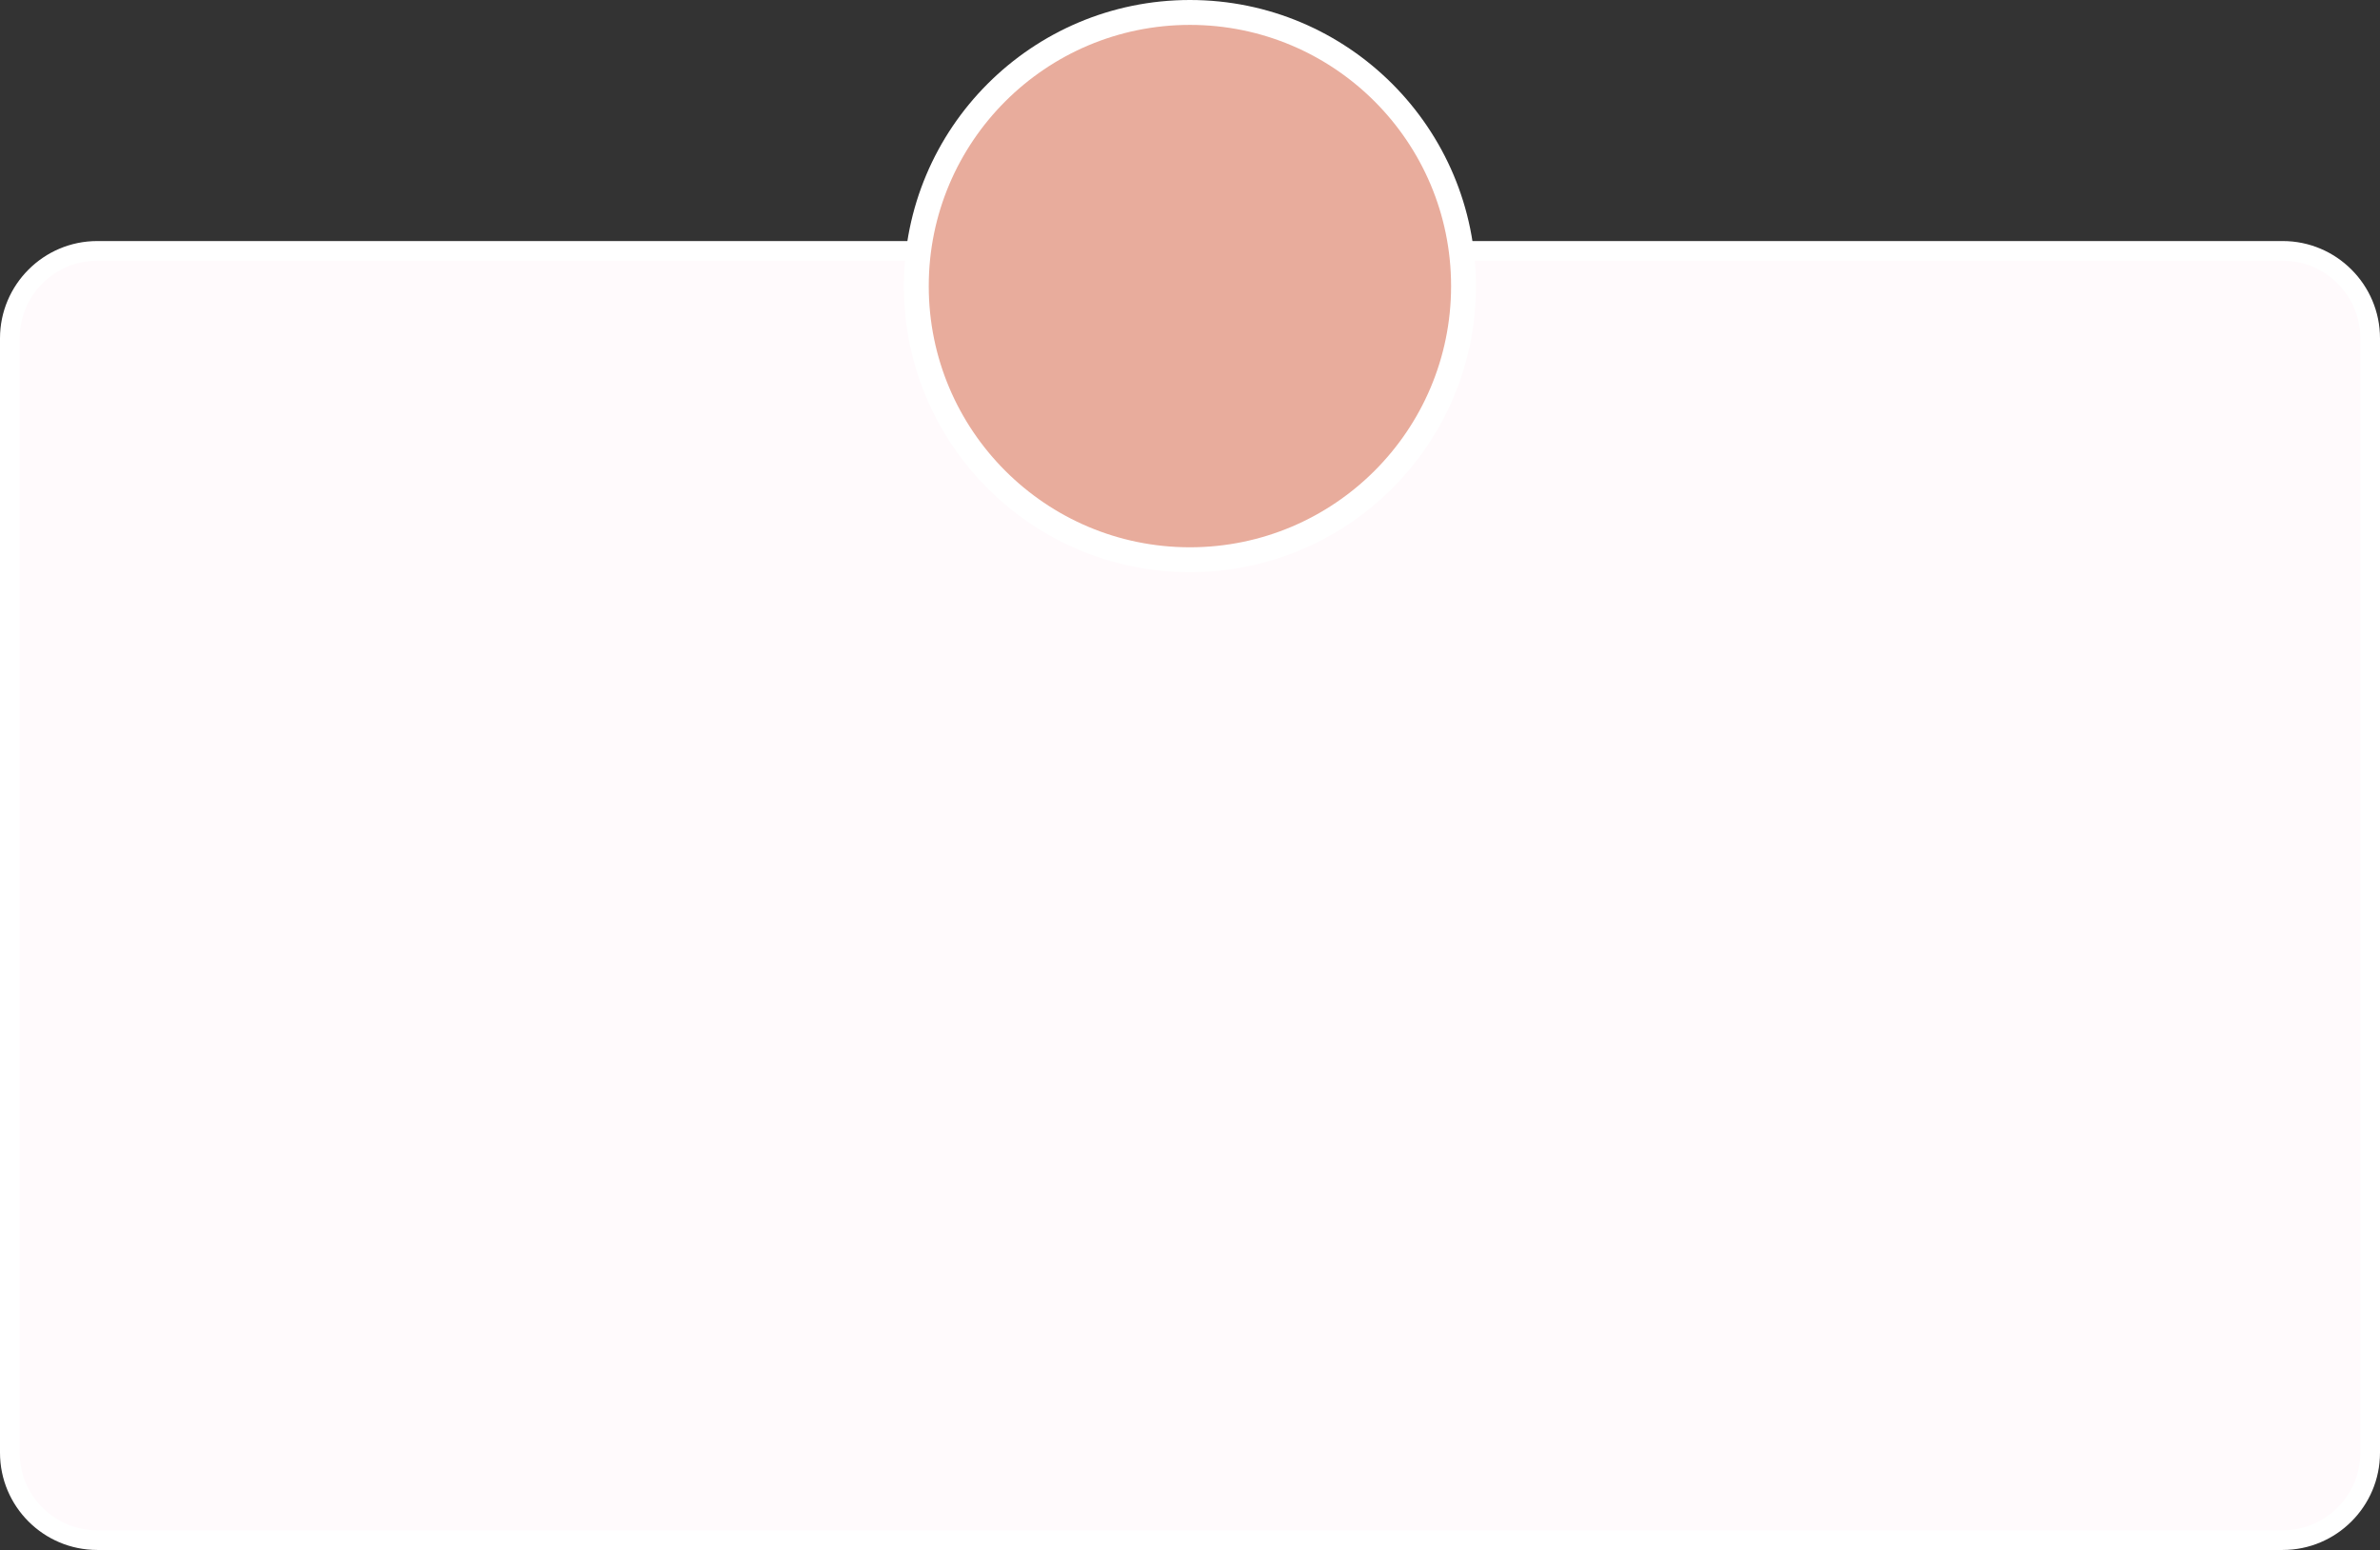
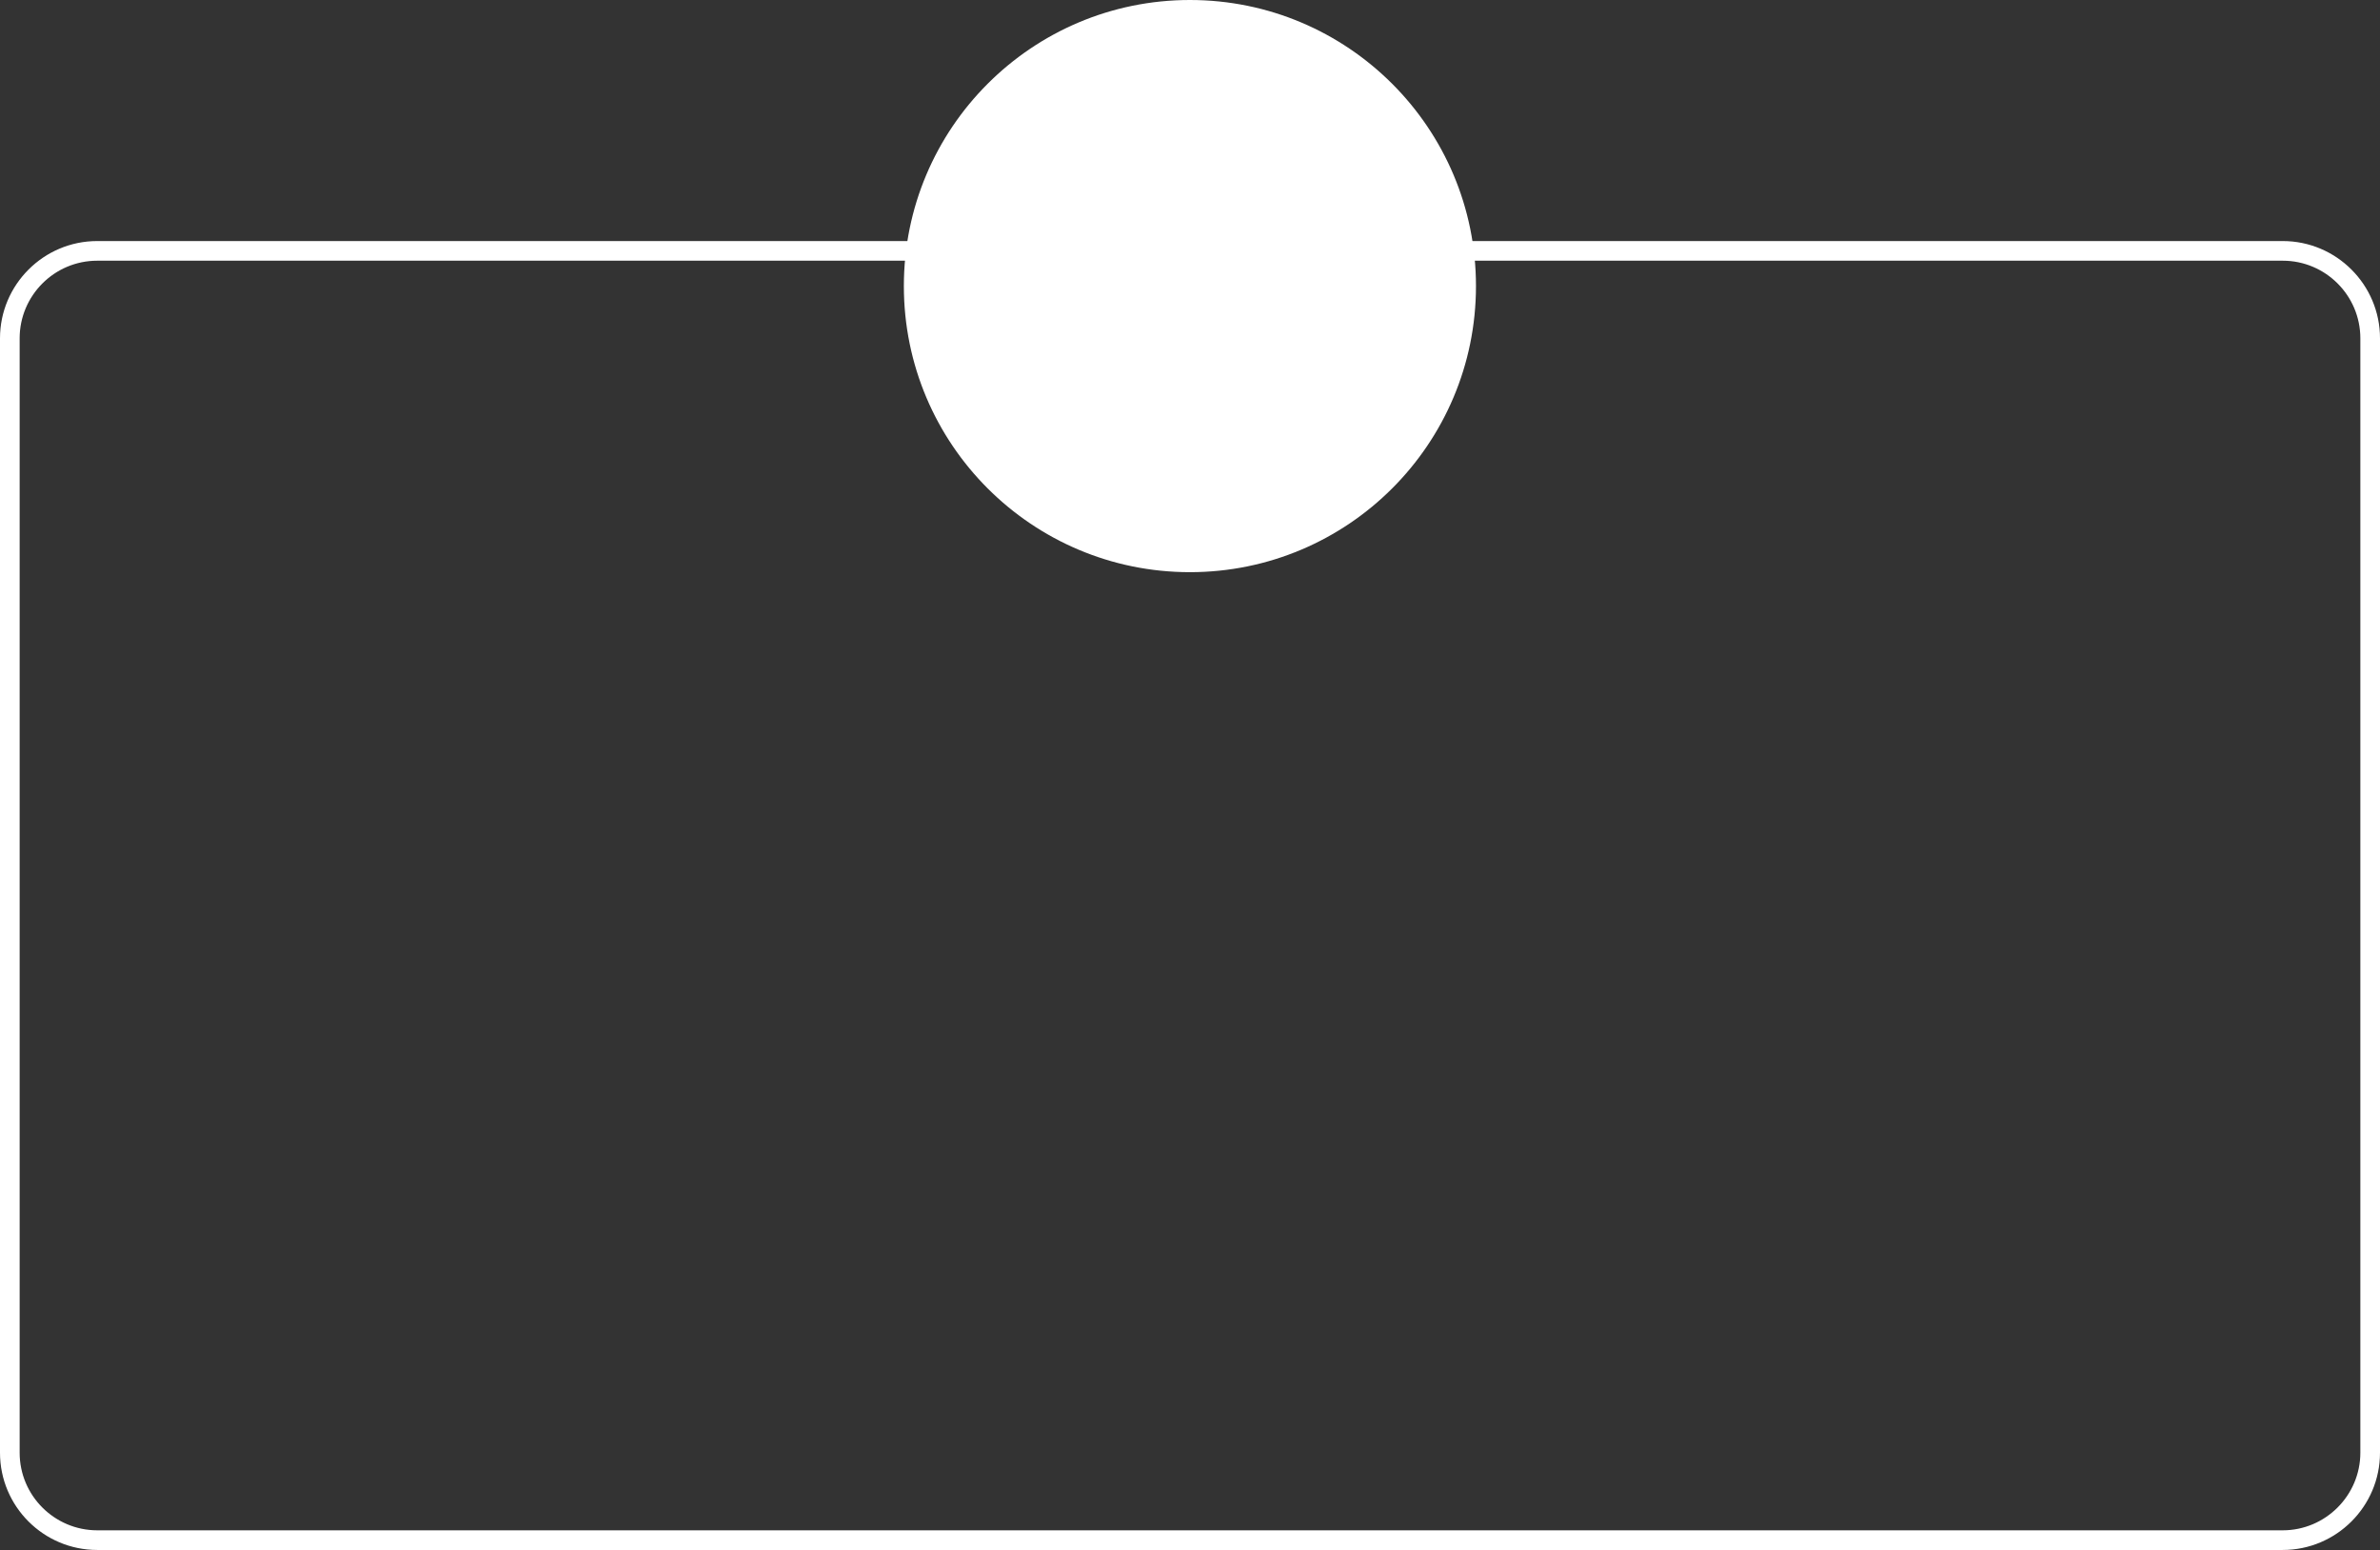
<svg xmlns="http://www.w3.org/2000/svg" fill="#000000" height="946.5" preserveAspectRatio="xMidYMid meet" version="1" viewBox="0.0 0.0 1453.5 946.5" width="1453.5" zoomAndPan="magnify">
  <rect x="0.0" y="0.0" width="1453.5" height="946.5" fill="#333333" stroke="none" />
  <g id="change1_1">
-     <path d="M1386.1,940.5H67.4C33.6,940.5,6,912.9,6,879.1V214.7c0-33.8,27.7-61.5,61.5-61.5h1318.6 c33.8,0,61.5,27.7,61.5,61.5v664.4C1447.5,912.9,1419.8,940.5,1386.1,940.5z" fill="#fffafc" />
-   </g>
+     </g>
  <g id="change2_1">
    <path d="M1394.1,946.5H59.4C26.6,946.5,0,919.9,0,887.1V206.6c0-32.7,26.6-59.4,59.4-59.4h1334.7 c32.7,0,59.4,26.6,59.4,59.4v680.5C1453.5,919.9,1426.8,946.5,1394.1,946.5z M59.4,159.2c-26.2,0-47.4,21.3-47.4,47.4v680.5 c0,26.2,21.3,47.4,47.4,47.4h1334.7c26.1,0,47.4-21.3,47.4-47.4V206.6c0-26.2-21.3-47.4-47.4-47.4H59.4z" fill="#ffffff" />
  </g>
  <g id="change3_1">
    <circle cx="726.7" cy="174.7" fill="#ffffff" r="174.7" />
  </g>
  <g id="change4_1">
-     <circle cx="726.7" cy="174.7" fill="#e8ac9c" r="159.5" />
-   </g>
+     </g>
</svg>